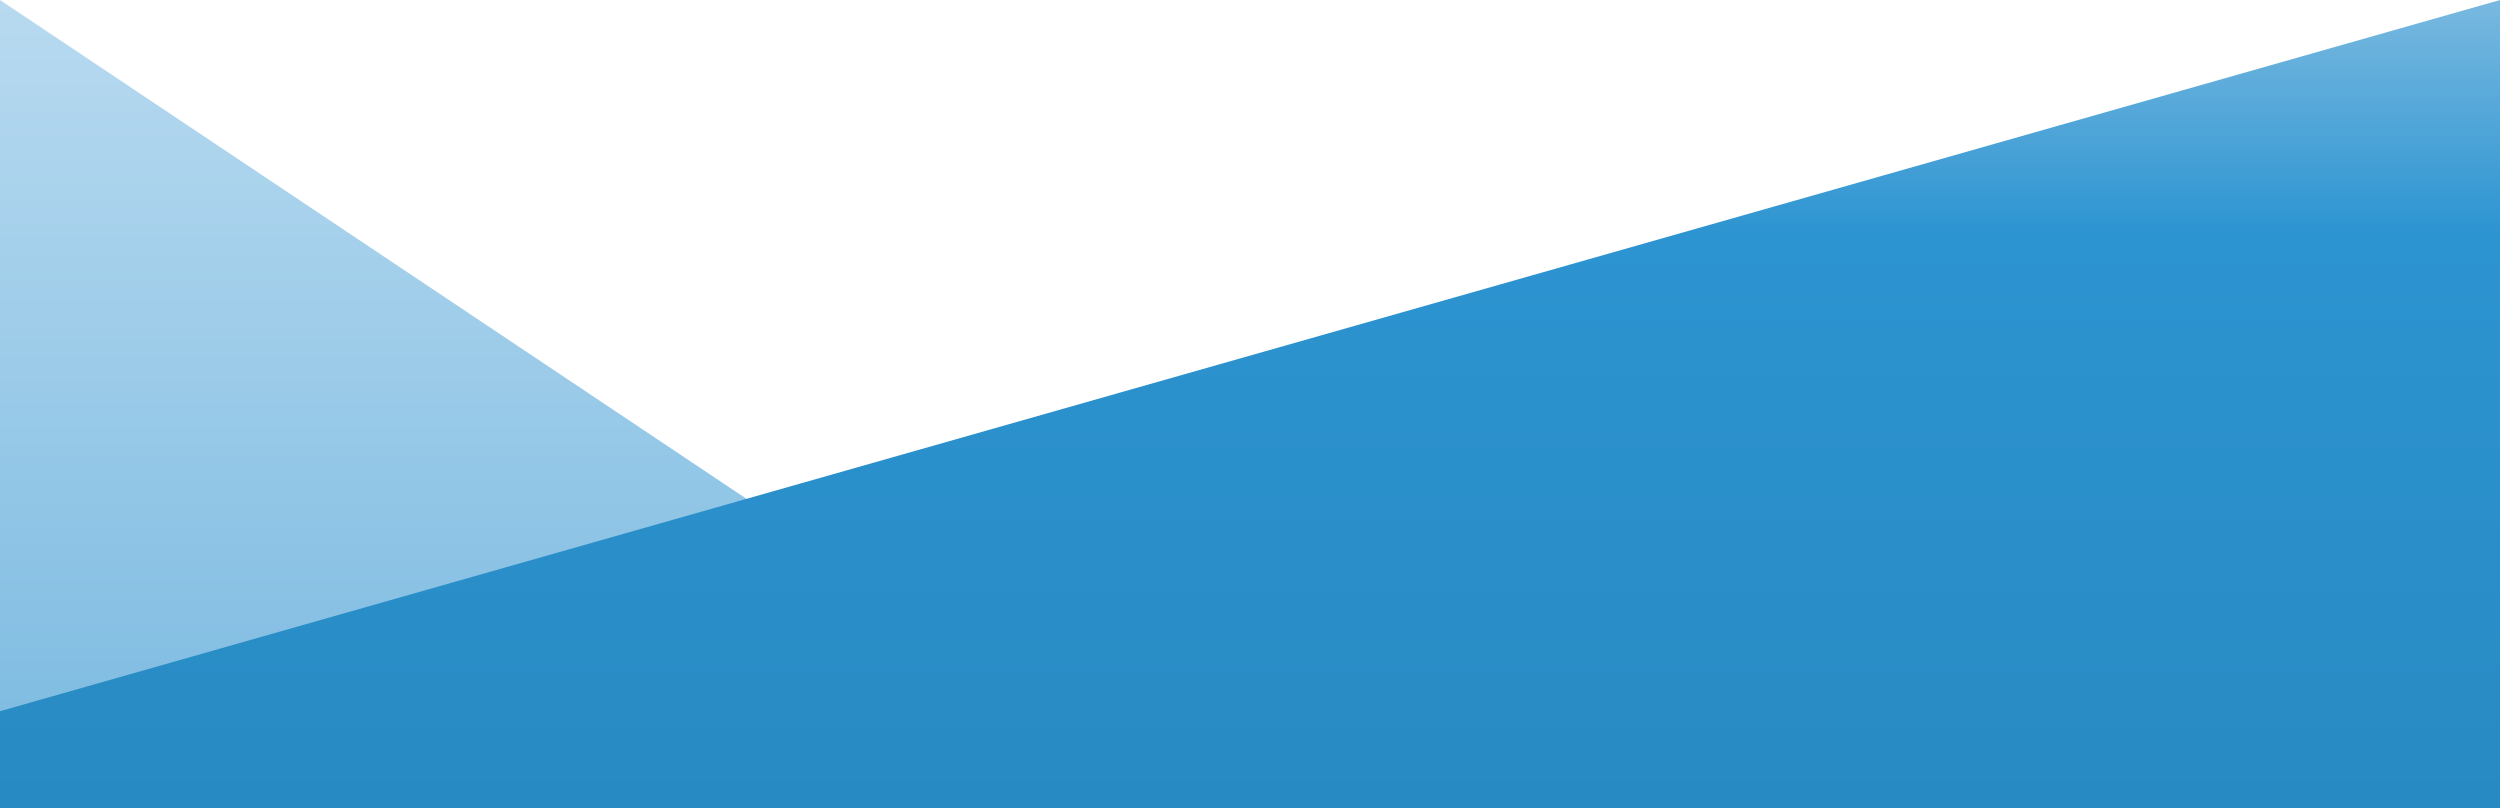
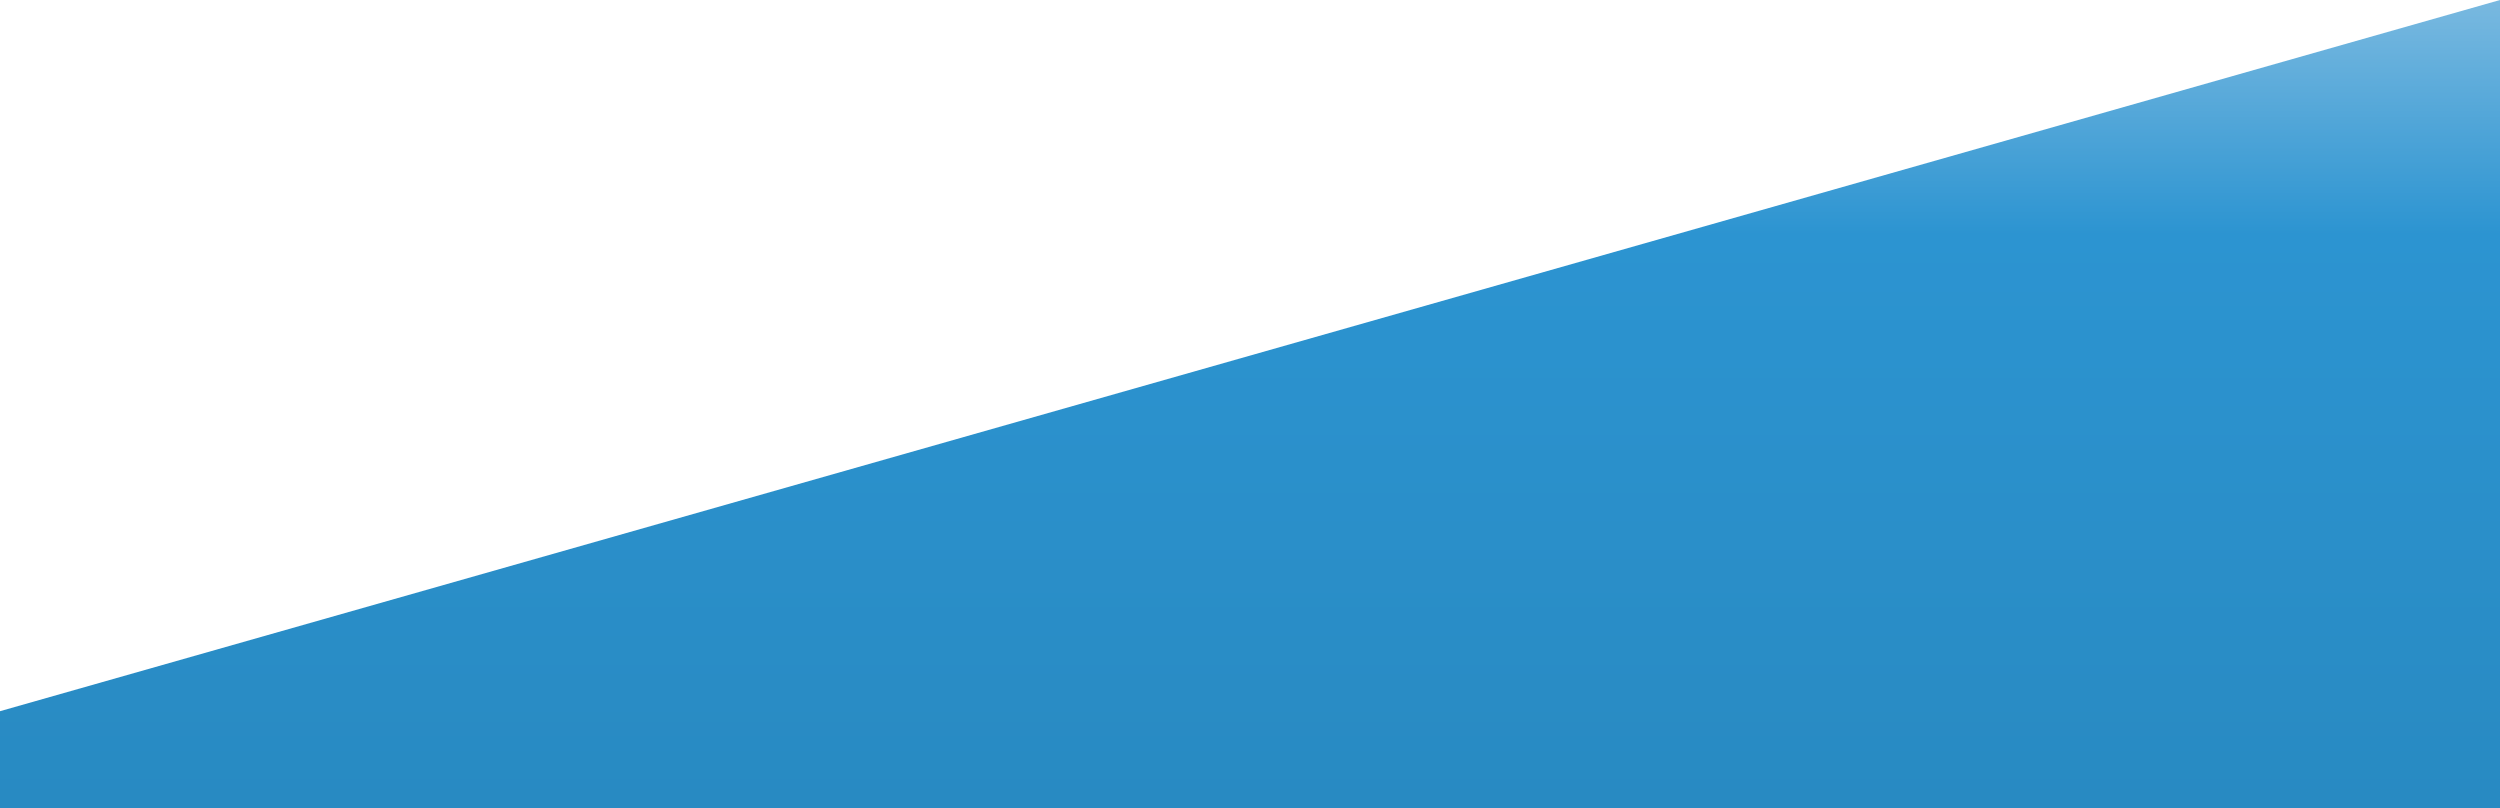
<svg xmlns="http://www.w3.org/2000/svg" preserveAspectRatio="none" viewBox="0 0 1920 620.6">
  <defs>
    <style>.chevronM-1{fill:url(#linear-gradient);}.chevronM-2{fill:url(#linear-gradient-2);}</style>
    <linearGradient id="linear-gradient" x1="1511.31" y1="620.6" x2="1511.31" gradientTransform="translate(1920 620.6) rotate(180)" gradientUnits="userSpaceOnUse">
      <stop offset="0" stop-color="#b8daf0" />
      <stop offset="1" stop-color="#79b9e0" />
    </linearGradient>
    <linearGradient id="linear-gradient-2" x1="960" y1="620.6" x2="960" gradientTransform="translate(1920 620.6) rotate(180)" gradientUnits="userSpaceOnUse">
      <stop offset="0" stop-color="#79b9e0" />
      <stop offset="0.29" stop-color="#2c94d1" />
      <stop offset="1" stop-color="#288ac2" />
    </linearGradient>
  </defs>
  <g id="Layer_2" data-name="Layer 2">
    <g id="Background">
-       <polygon class="chevronM-1" points="0 620.6 0 0 817.38 546.2 817.38 620.6 0 620.6" />
      <polygon class="chevronM-2" points="1920 620.6 1920 0 0 546.2 0 620.6 1920 620.6" />
    </g>
  </g>
</svg>